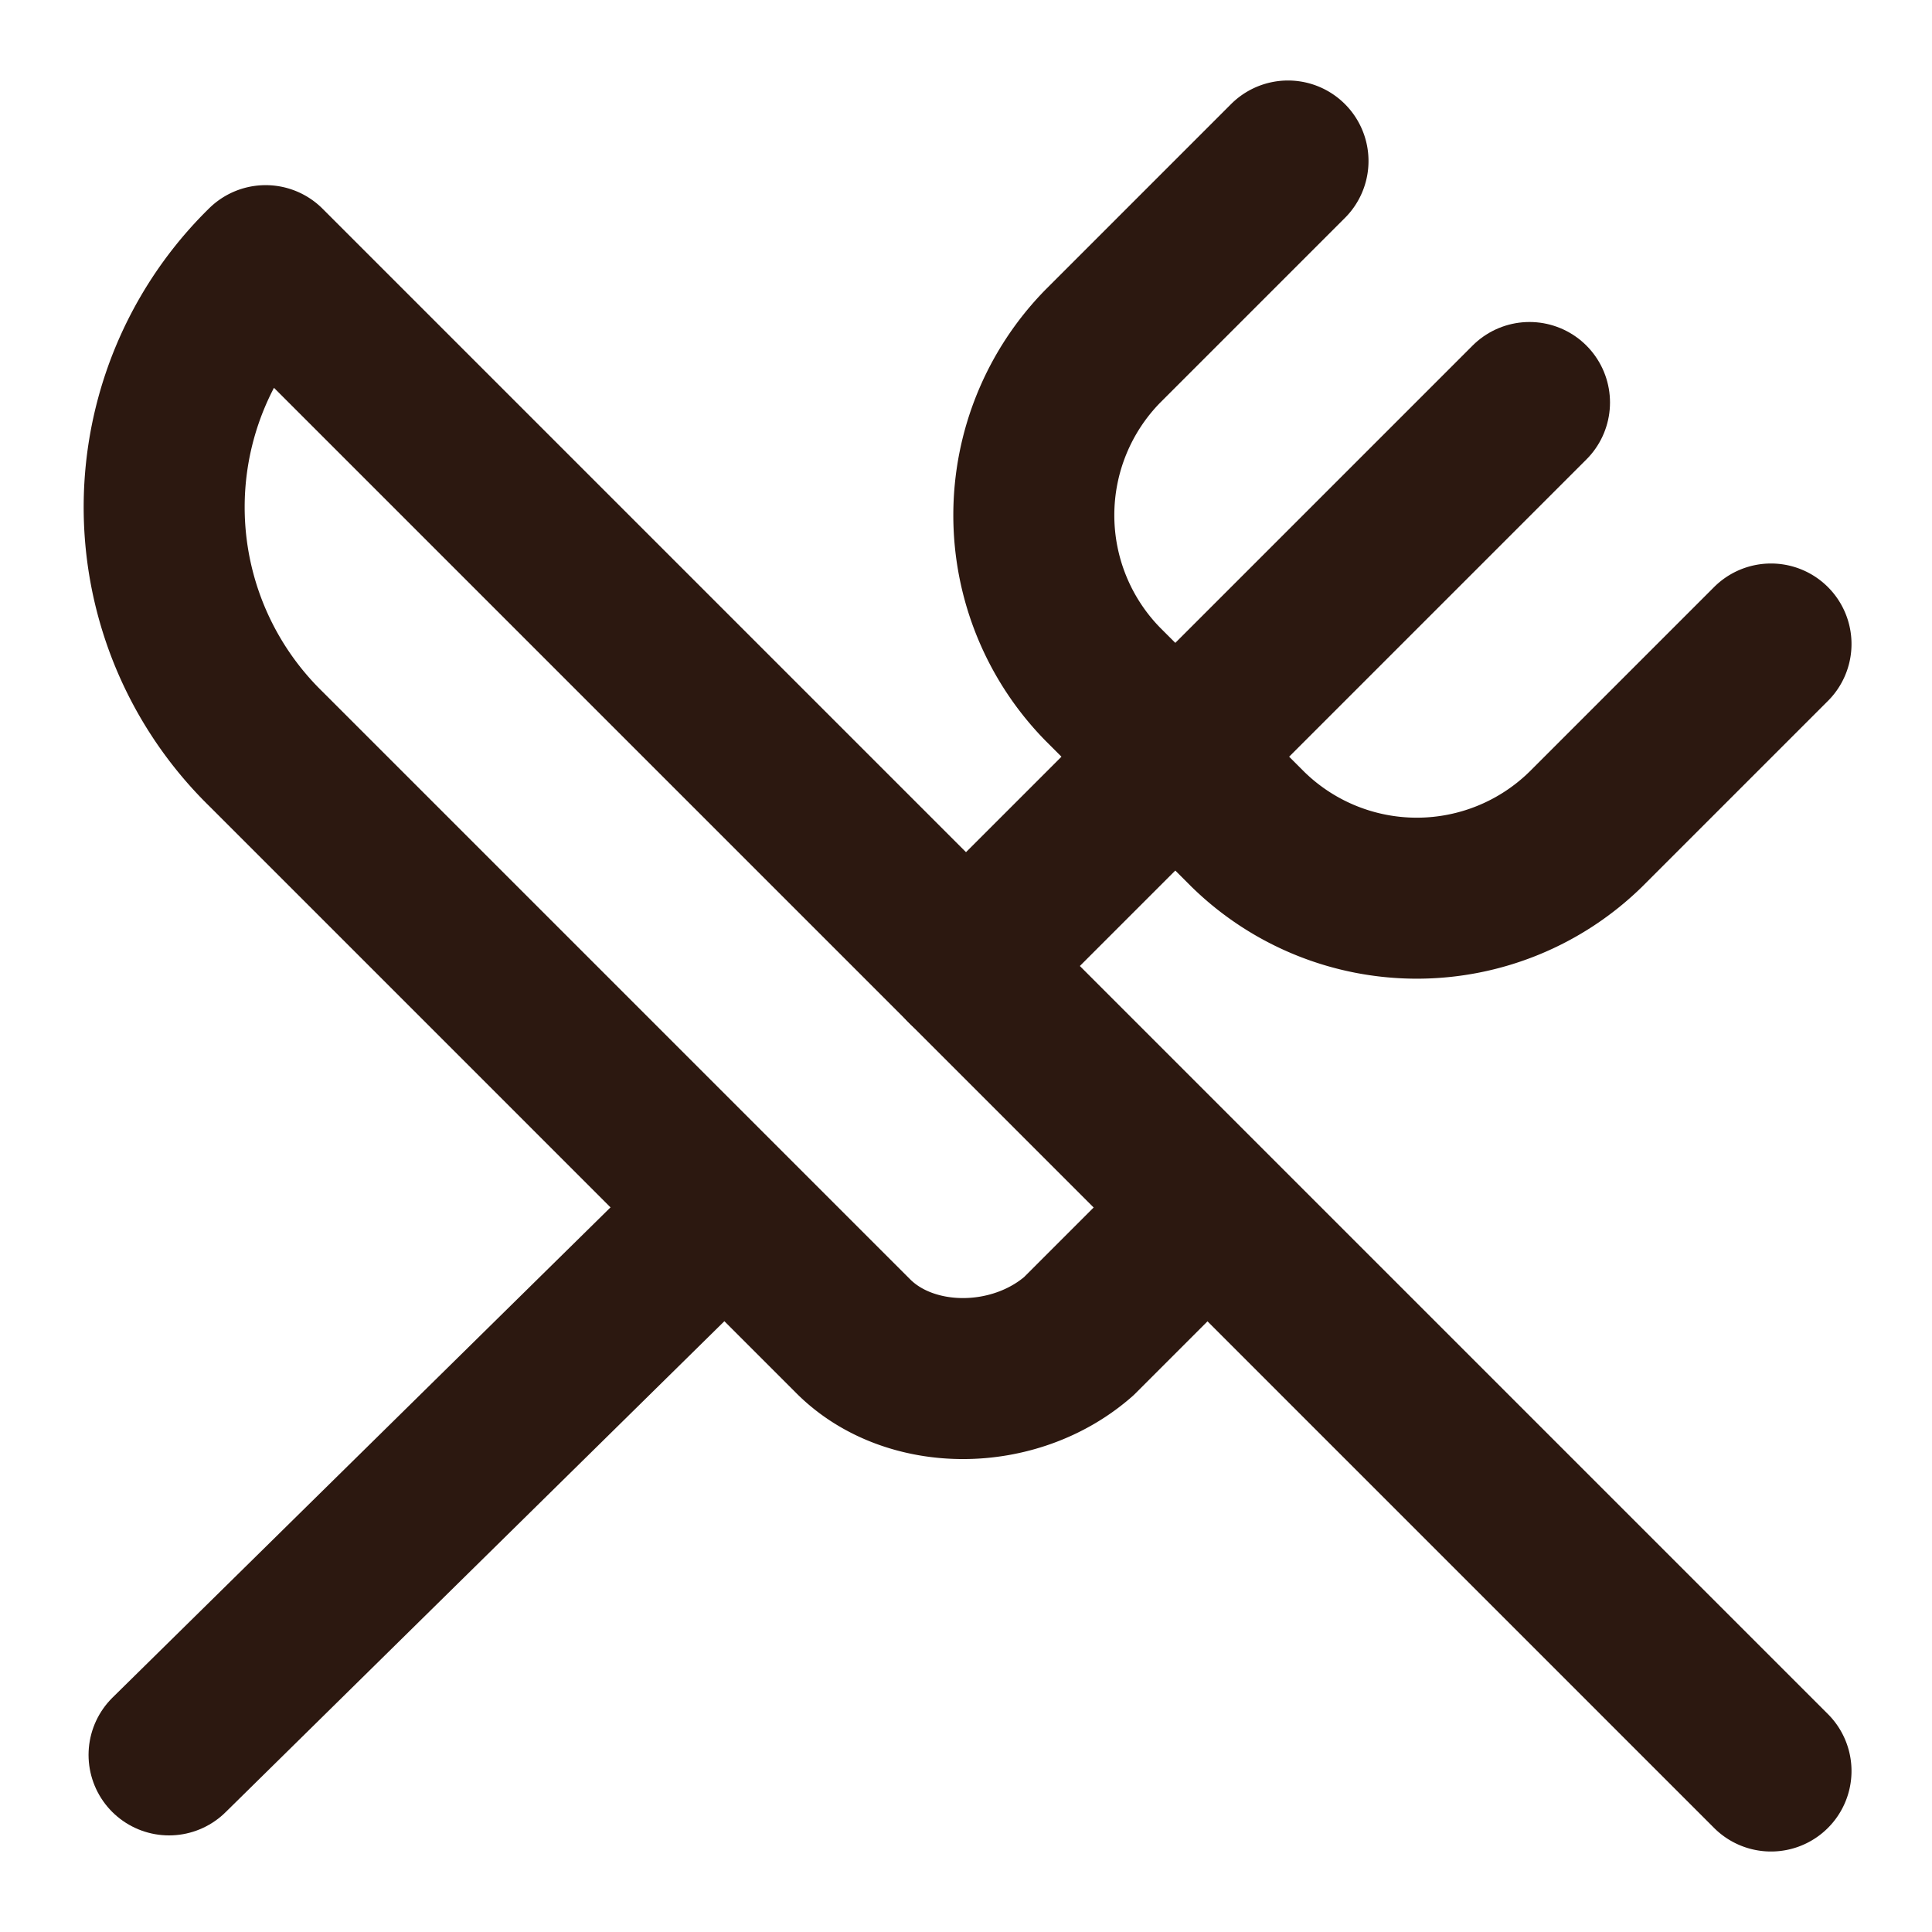
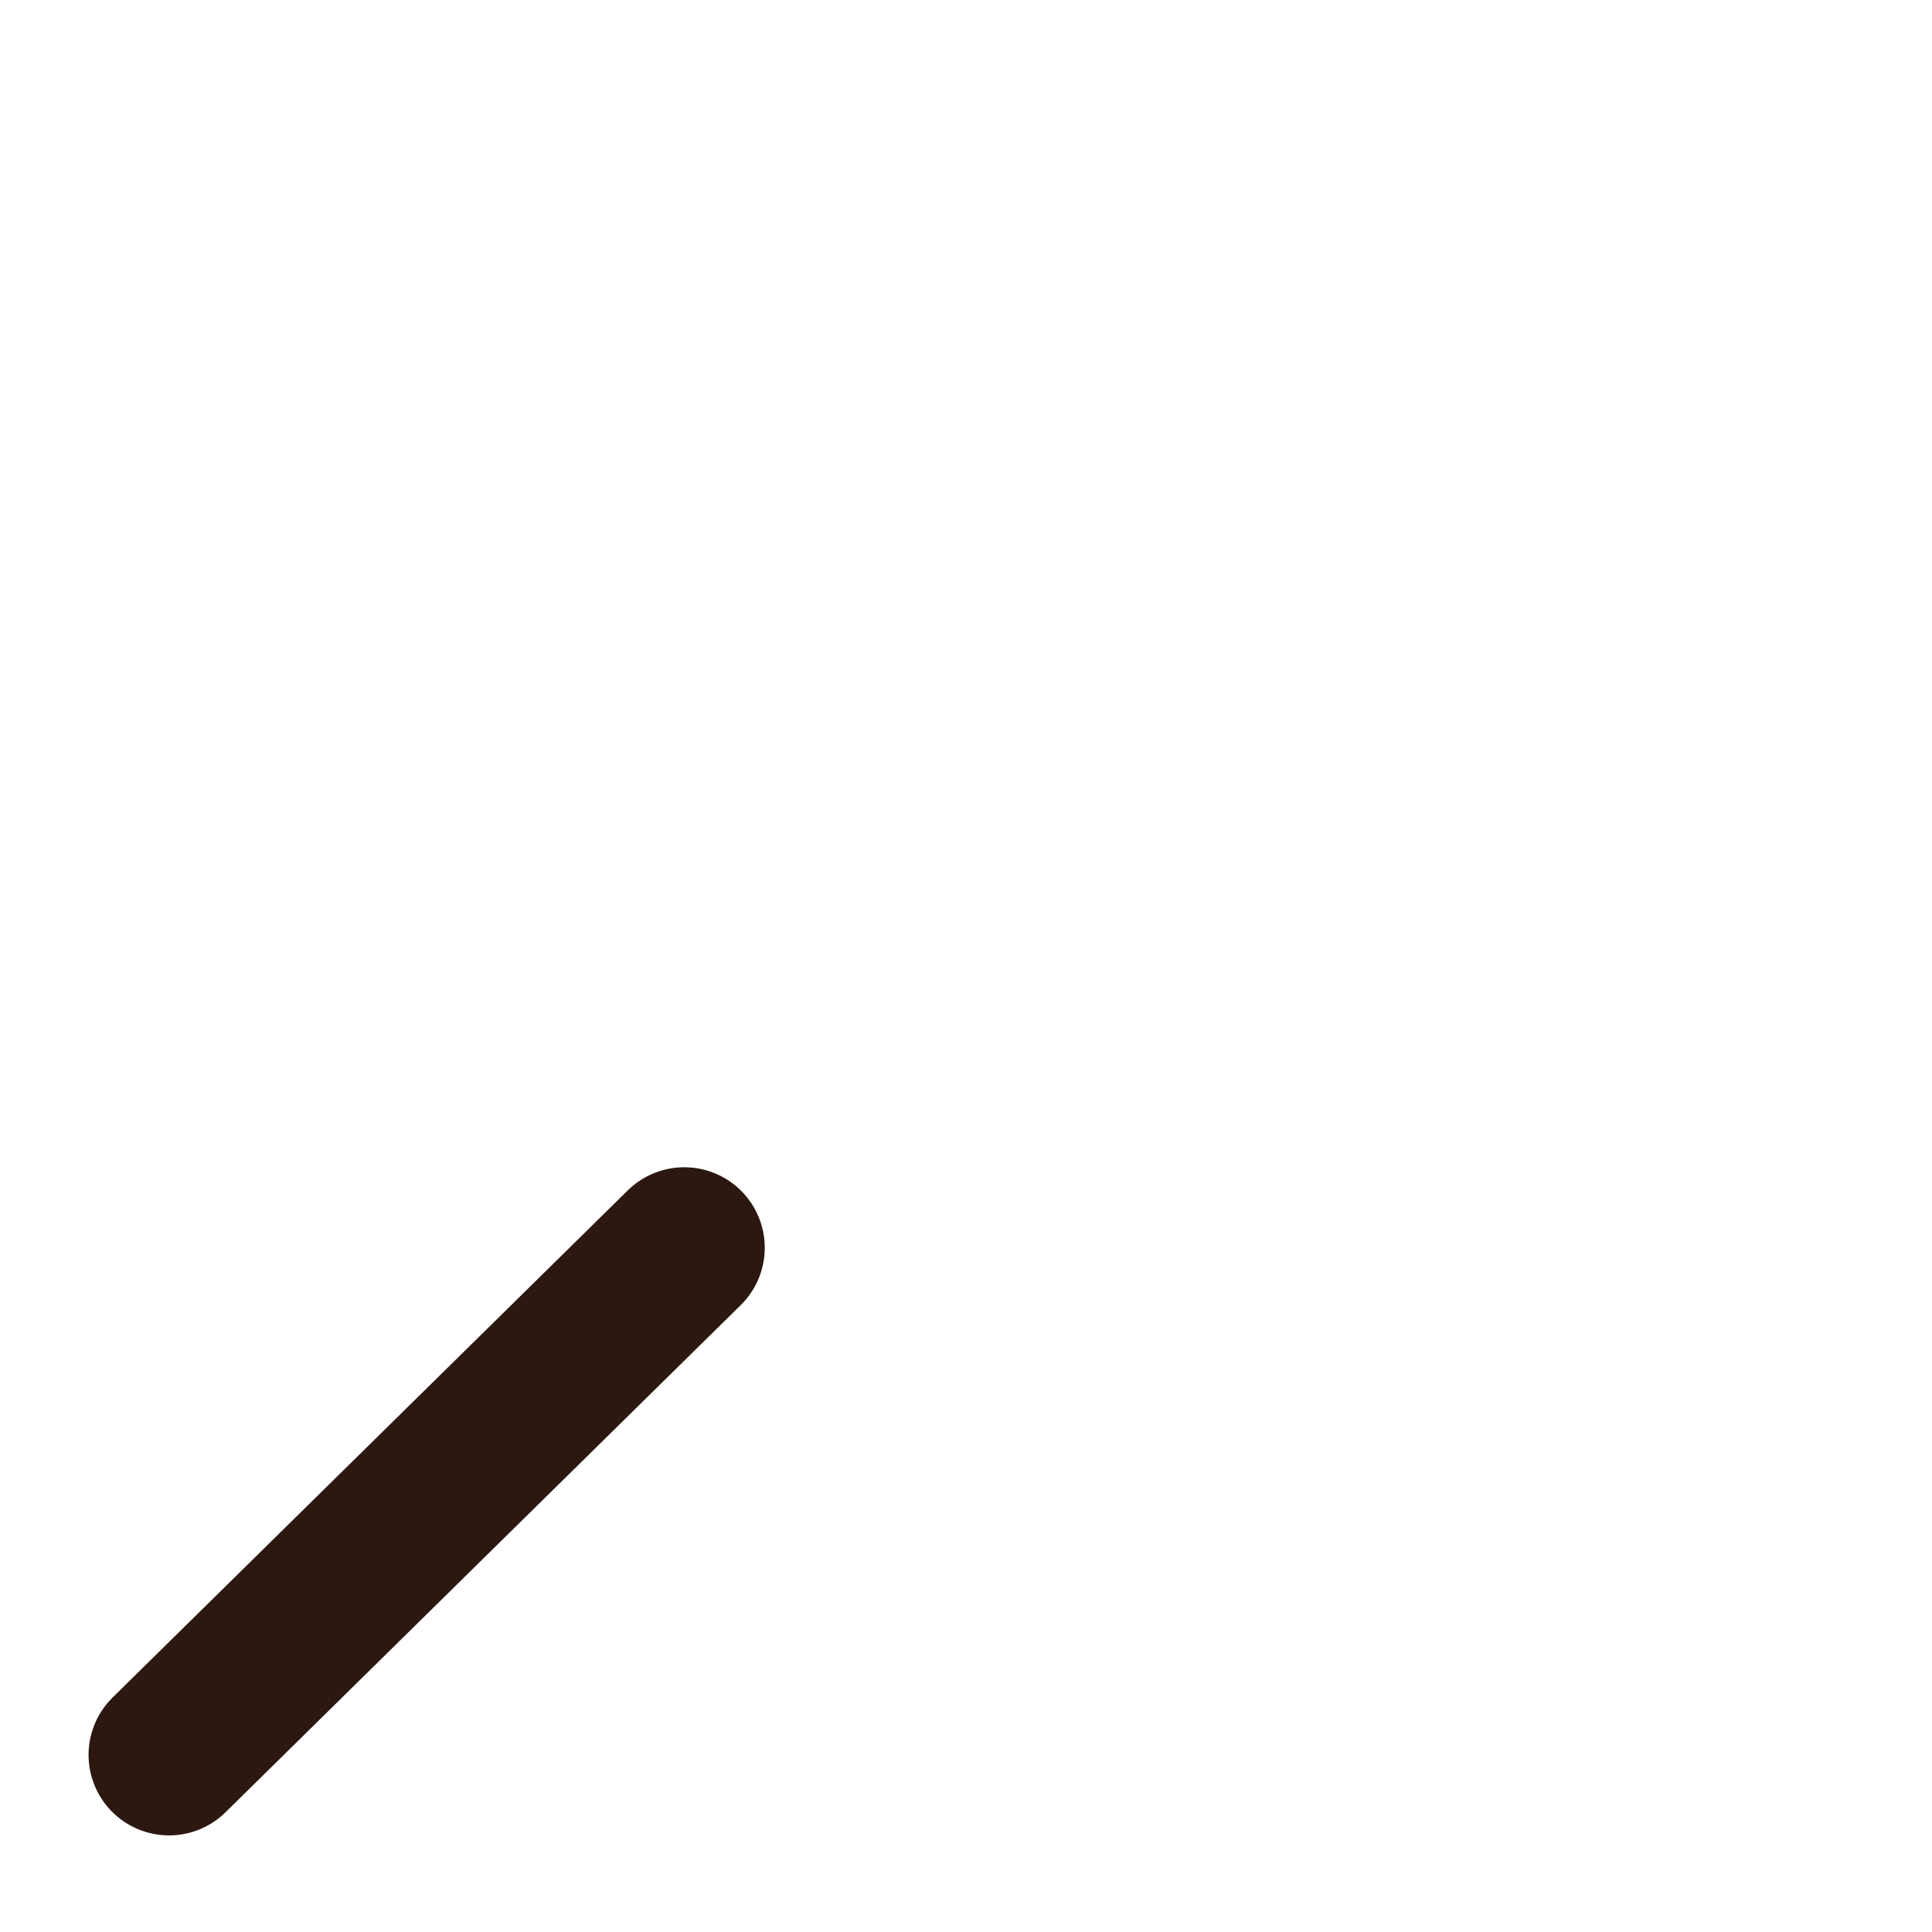
<svg xmlns="http://www.w3.org/2000/svg" width="24" height="24" viewBox="0 0 24 24" fill="none" stroke="#2c1810" stroke-width="2" stroke-linecap="round" stroke-linejoin="round" class="lucide lucide-utensils-crossed h-8 w-8" data-component-path="src\components\Navbar.tsx" data-component-name="UtensilsCrossed" data-component-line="34" data-component-file="Navbar.tsx" data-component-content="%7B%22className%22%3A%22h-8%20w-8%22%7D">
-   <path d="m16 2-2.3 2.3a3 3 0 0 0 0 4.2l1.8 1.8a3 3 0 0 0 4.2 0L22 8" />
-   <path d="M15 15 3.3 3.3a4.2 4.2 0 0 0 0 6l7.3 7.3c.7.7 2 .7 2.8 0L15 15Zm0 0 7 7" />
  <path d="m2.1 21.8 6.4-6.3" />
-   <path d="m19 5-7 7" />
</svg>